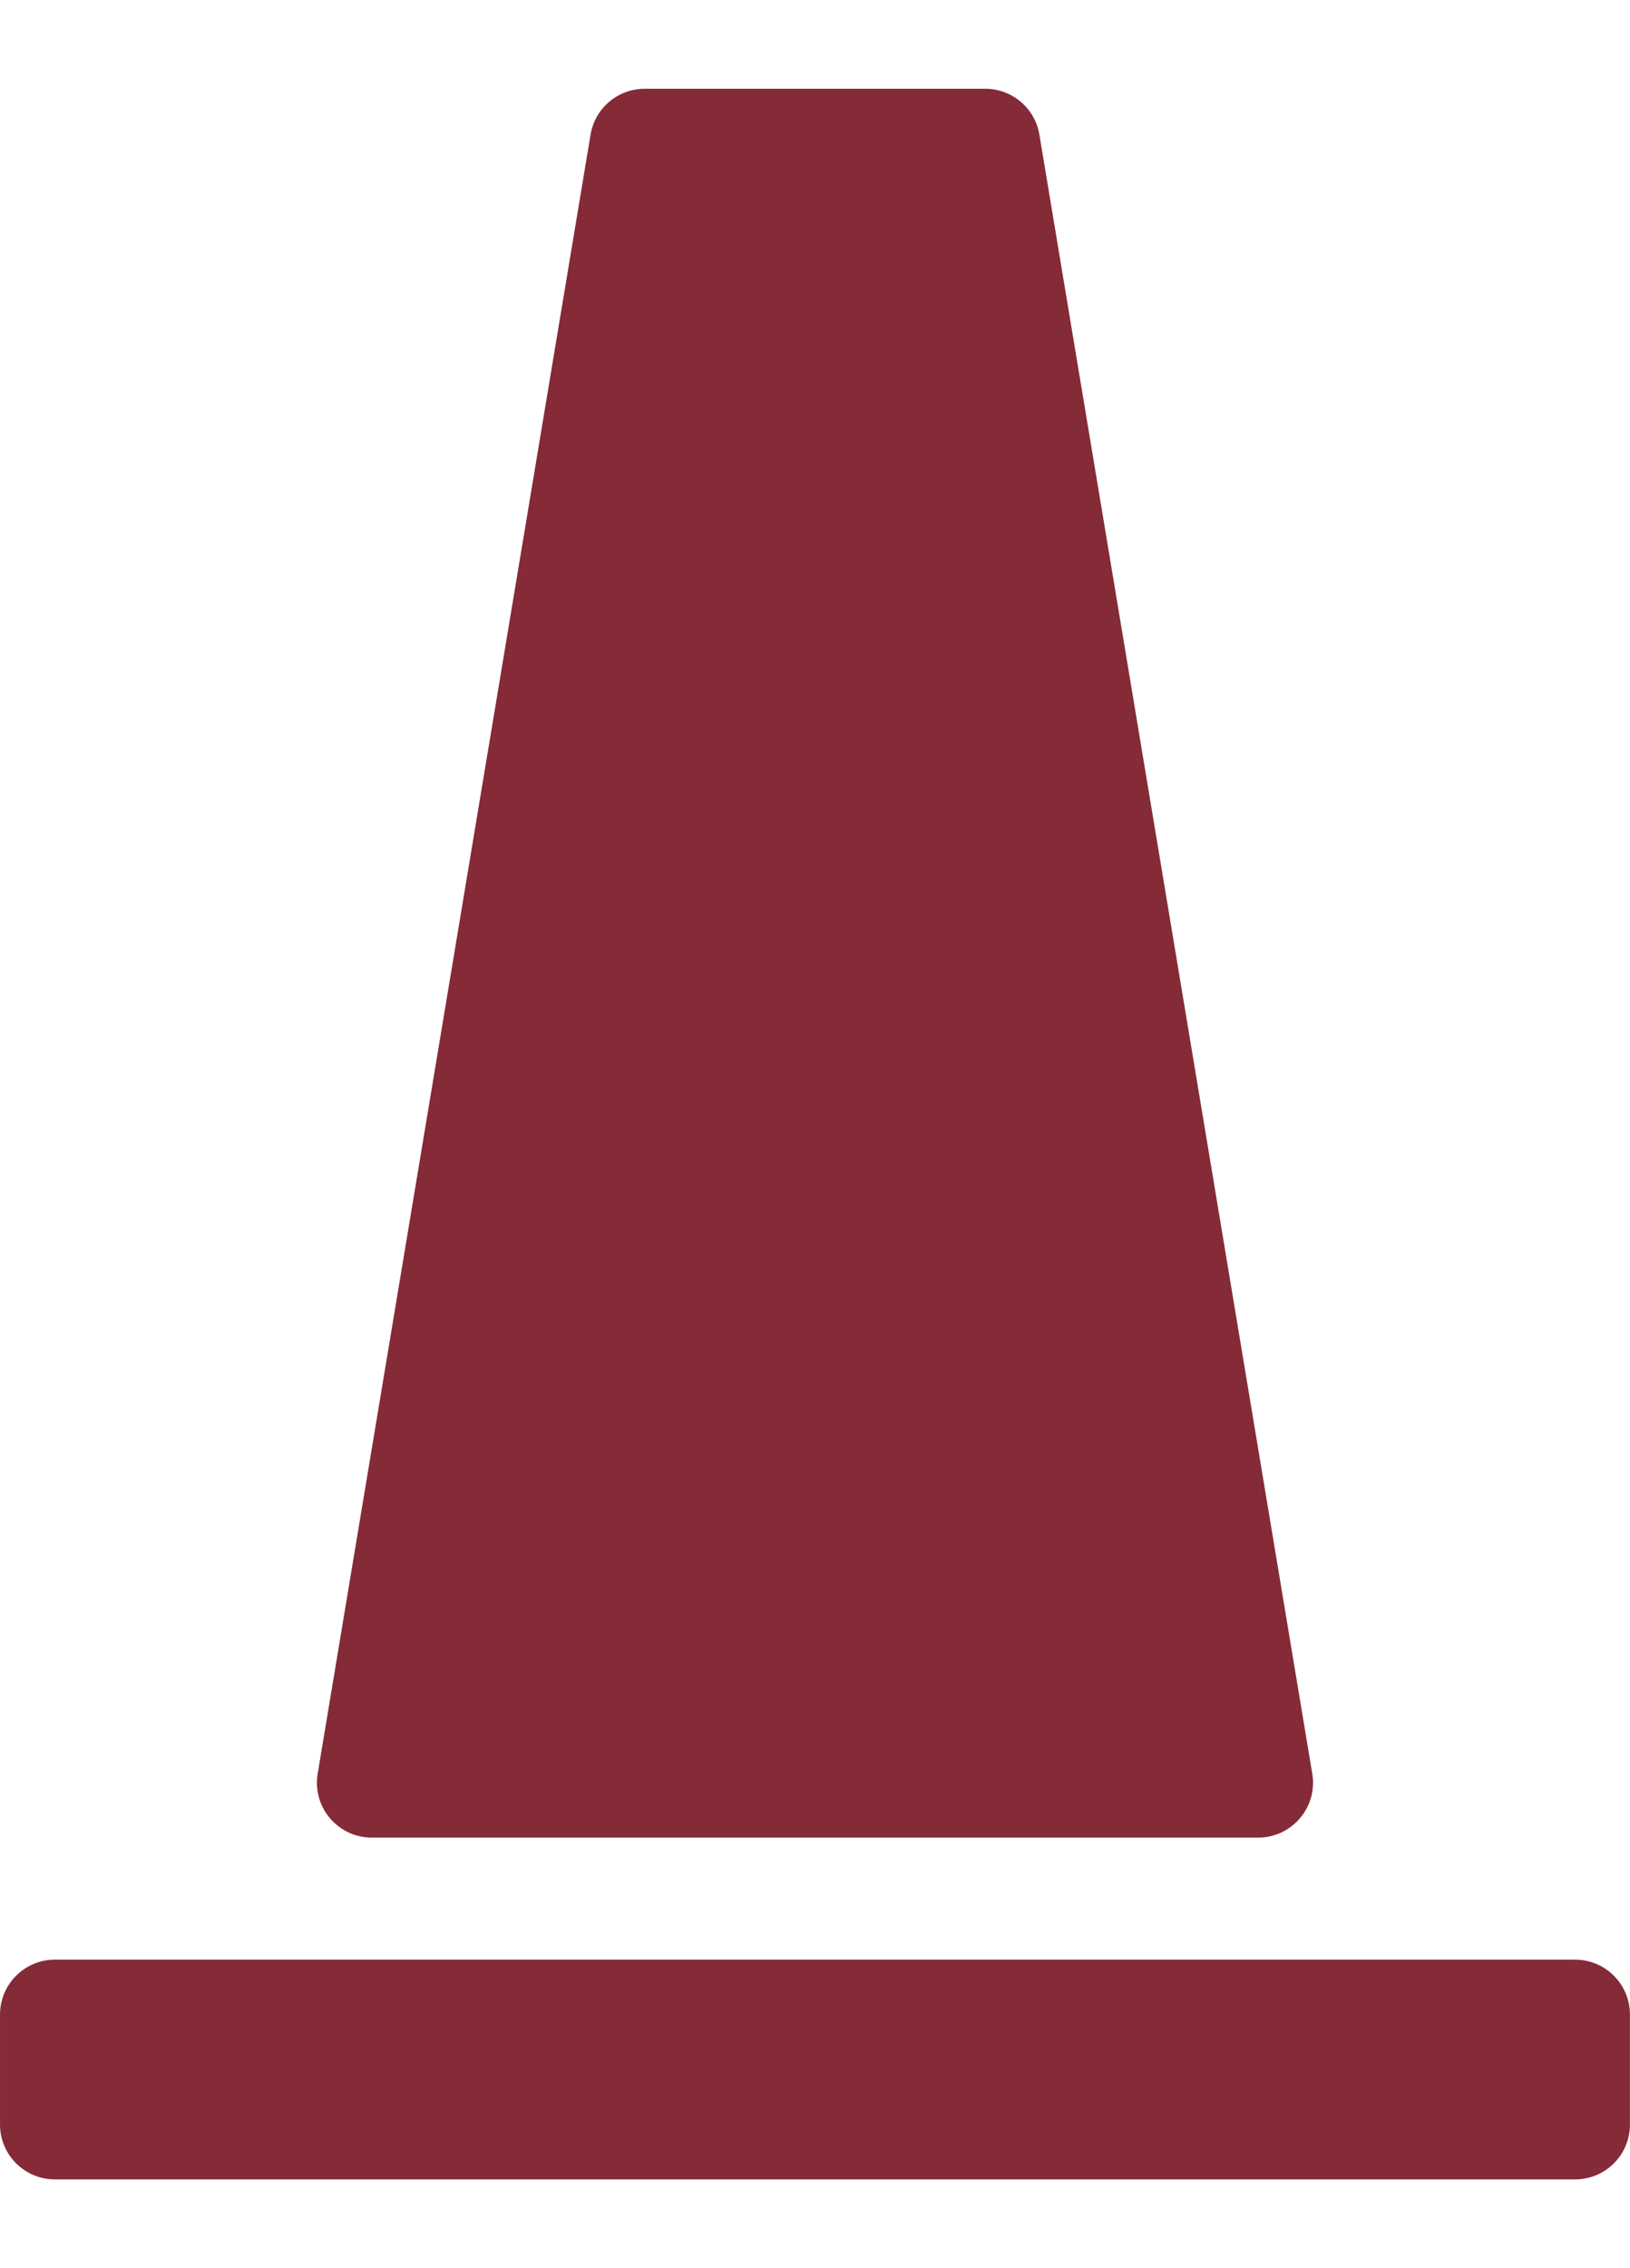
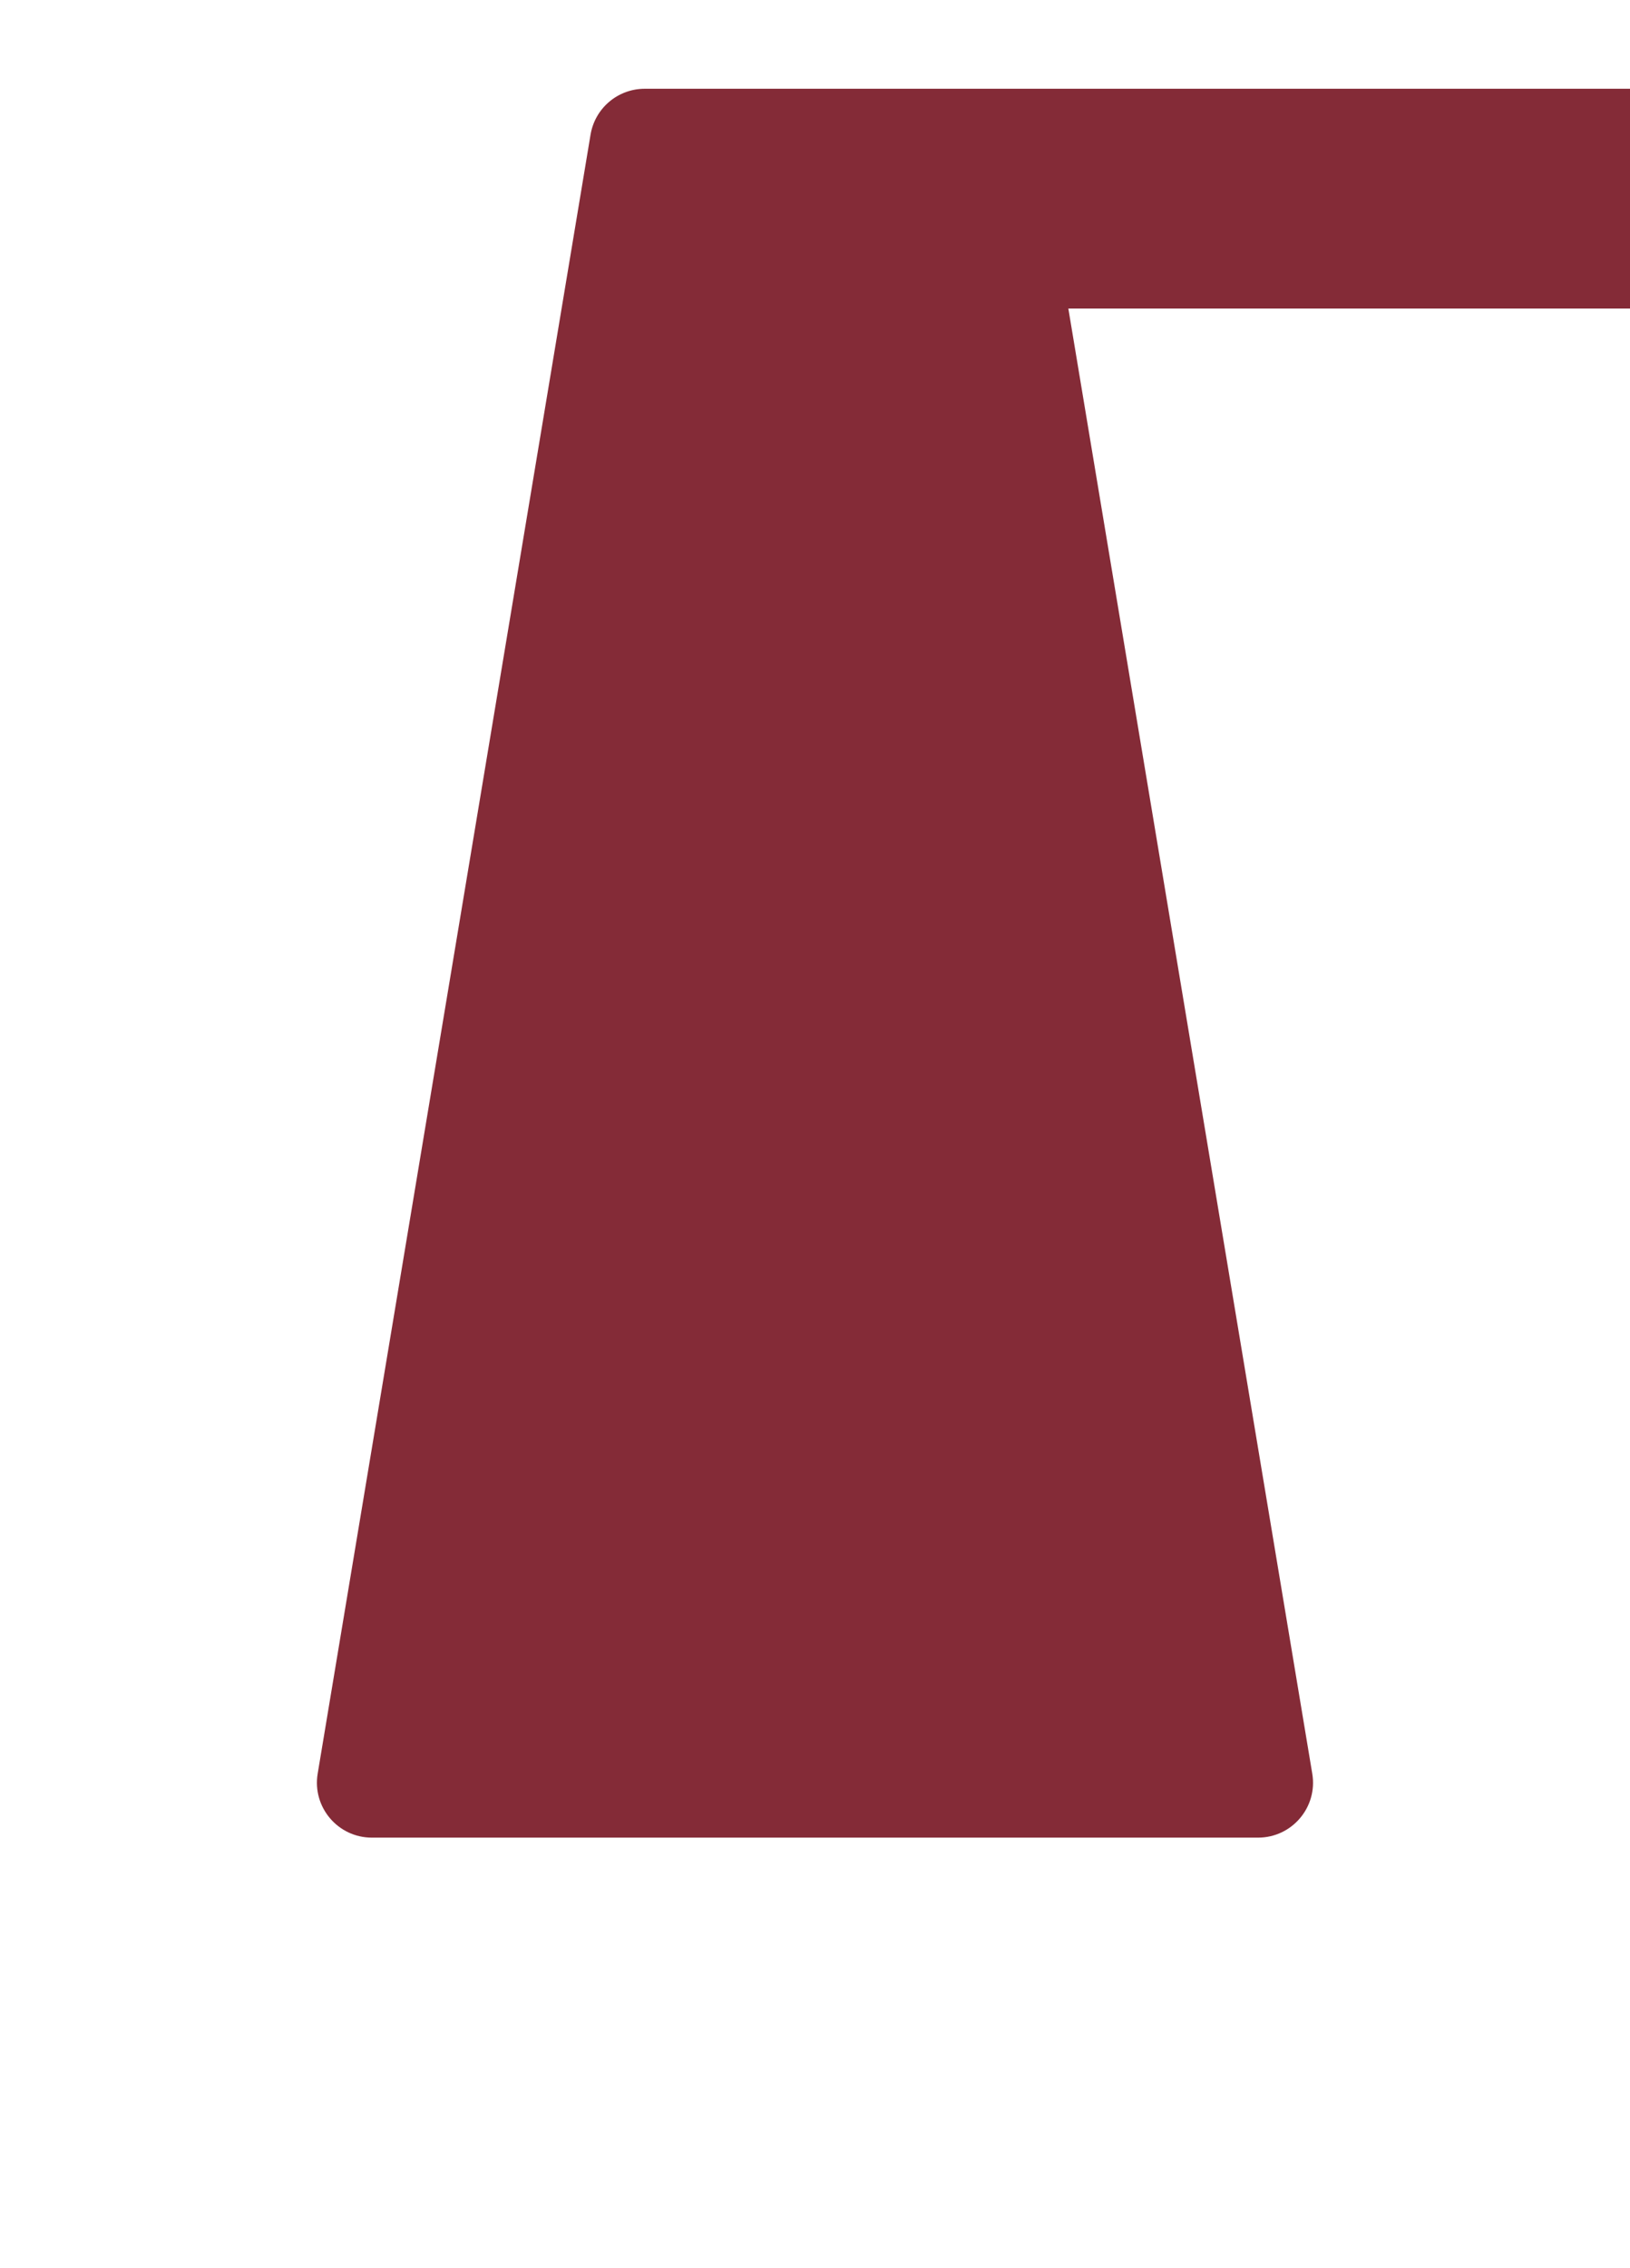
<svg xmlns="http://www.w3.org/2000/svg" xmlns:ns1="http://www.inkscape.org/namespaces/inkscape" width="26.528mm" height="36.899mm" viewBox="0 0 26.528 36.899" version="1.1" id="svg1" xml:space="preserve">
  <defs id="defs1" />
  <g ns1:label="Layer 1" ns1:groupmode="layer" id="layer1" transform="translate(177.014,66.394)">
    <g id="g45" ns1:export-filename="g45.svg" ns1:export-xdpi="96" ns1:export-ydpi="96">
-       <rect style="font-variation-settings:'wght' 100;opacity:0;fill:#ffffff;fill-rule:evenodd;stroke-width:1.985;stroke-linejoin:round" id="rect38" width="26.458" height="36.899" x="-176.98" y="-66.394" />
-       <path d="m -166.521,-64.95 c -0.437,0 -0.81,0.315 -0.882,0.747 l -4.441,26.663 c -0.09,0.544 0.329,1.04 0.882,1.04 h 14.423 c 0.552,0 0.973,-0.496 0.882,-1.04 l -4.441,-26.663 c -0.072,-0.432 -0.444,-0.747 -0.882,-0.747 z m -9.6,30.435 c -0.493,0 -0.893,0.401 -0.893,0.894 v 1.788 c 0,0.493 0.4,0.893 0.893,0.893 h 24.741 c 0.494,0 0.893,-0.4 0.893,-0.893 v -1.788 c 0,-0.493 -0.399,-0.894 -0.893,-0.894 z" style="fill:#842b37;fill-opacity:1;fill-rule:nonzero;stroke:none;stroke-width:0.392" clip-path="url(#clipPath2)" id="path232-4" />
+       <path d="m -166.521,-64.95 c -0.437,0 -0.81,0.315 -0.882,0.747 l -4.441,26.663 c -0.09,0.544 0.329,1.04 0.882,1.04 h 14.423 c 0.552,0 0.973,-0.496 0.882,-1.04 l -4.441,-26.663 c -0.072,-0.432 -0.444,-0.747 -0.882,-0.747 z c -0.493,0 -0.893,0.401 -0.893,0.894 v 1.788 c 0,0.493 0.4,0.893 0.893,0.893 h 24.741 c 0.494,0 0.893,-0.4 0.893,-0.893 v -1.788 c 0,-0.493 -0.399,-0.894 -0.893,-0.894 z" style="fill:#842b37;fill-opacity:1;fill-rule:nonzero;stroke:none;stroke-width:0.392" clip-path="url(#clipPath2)" id="path232-4" />
    </g>
  </g>
</svg>